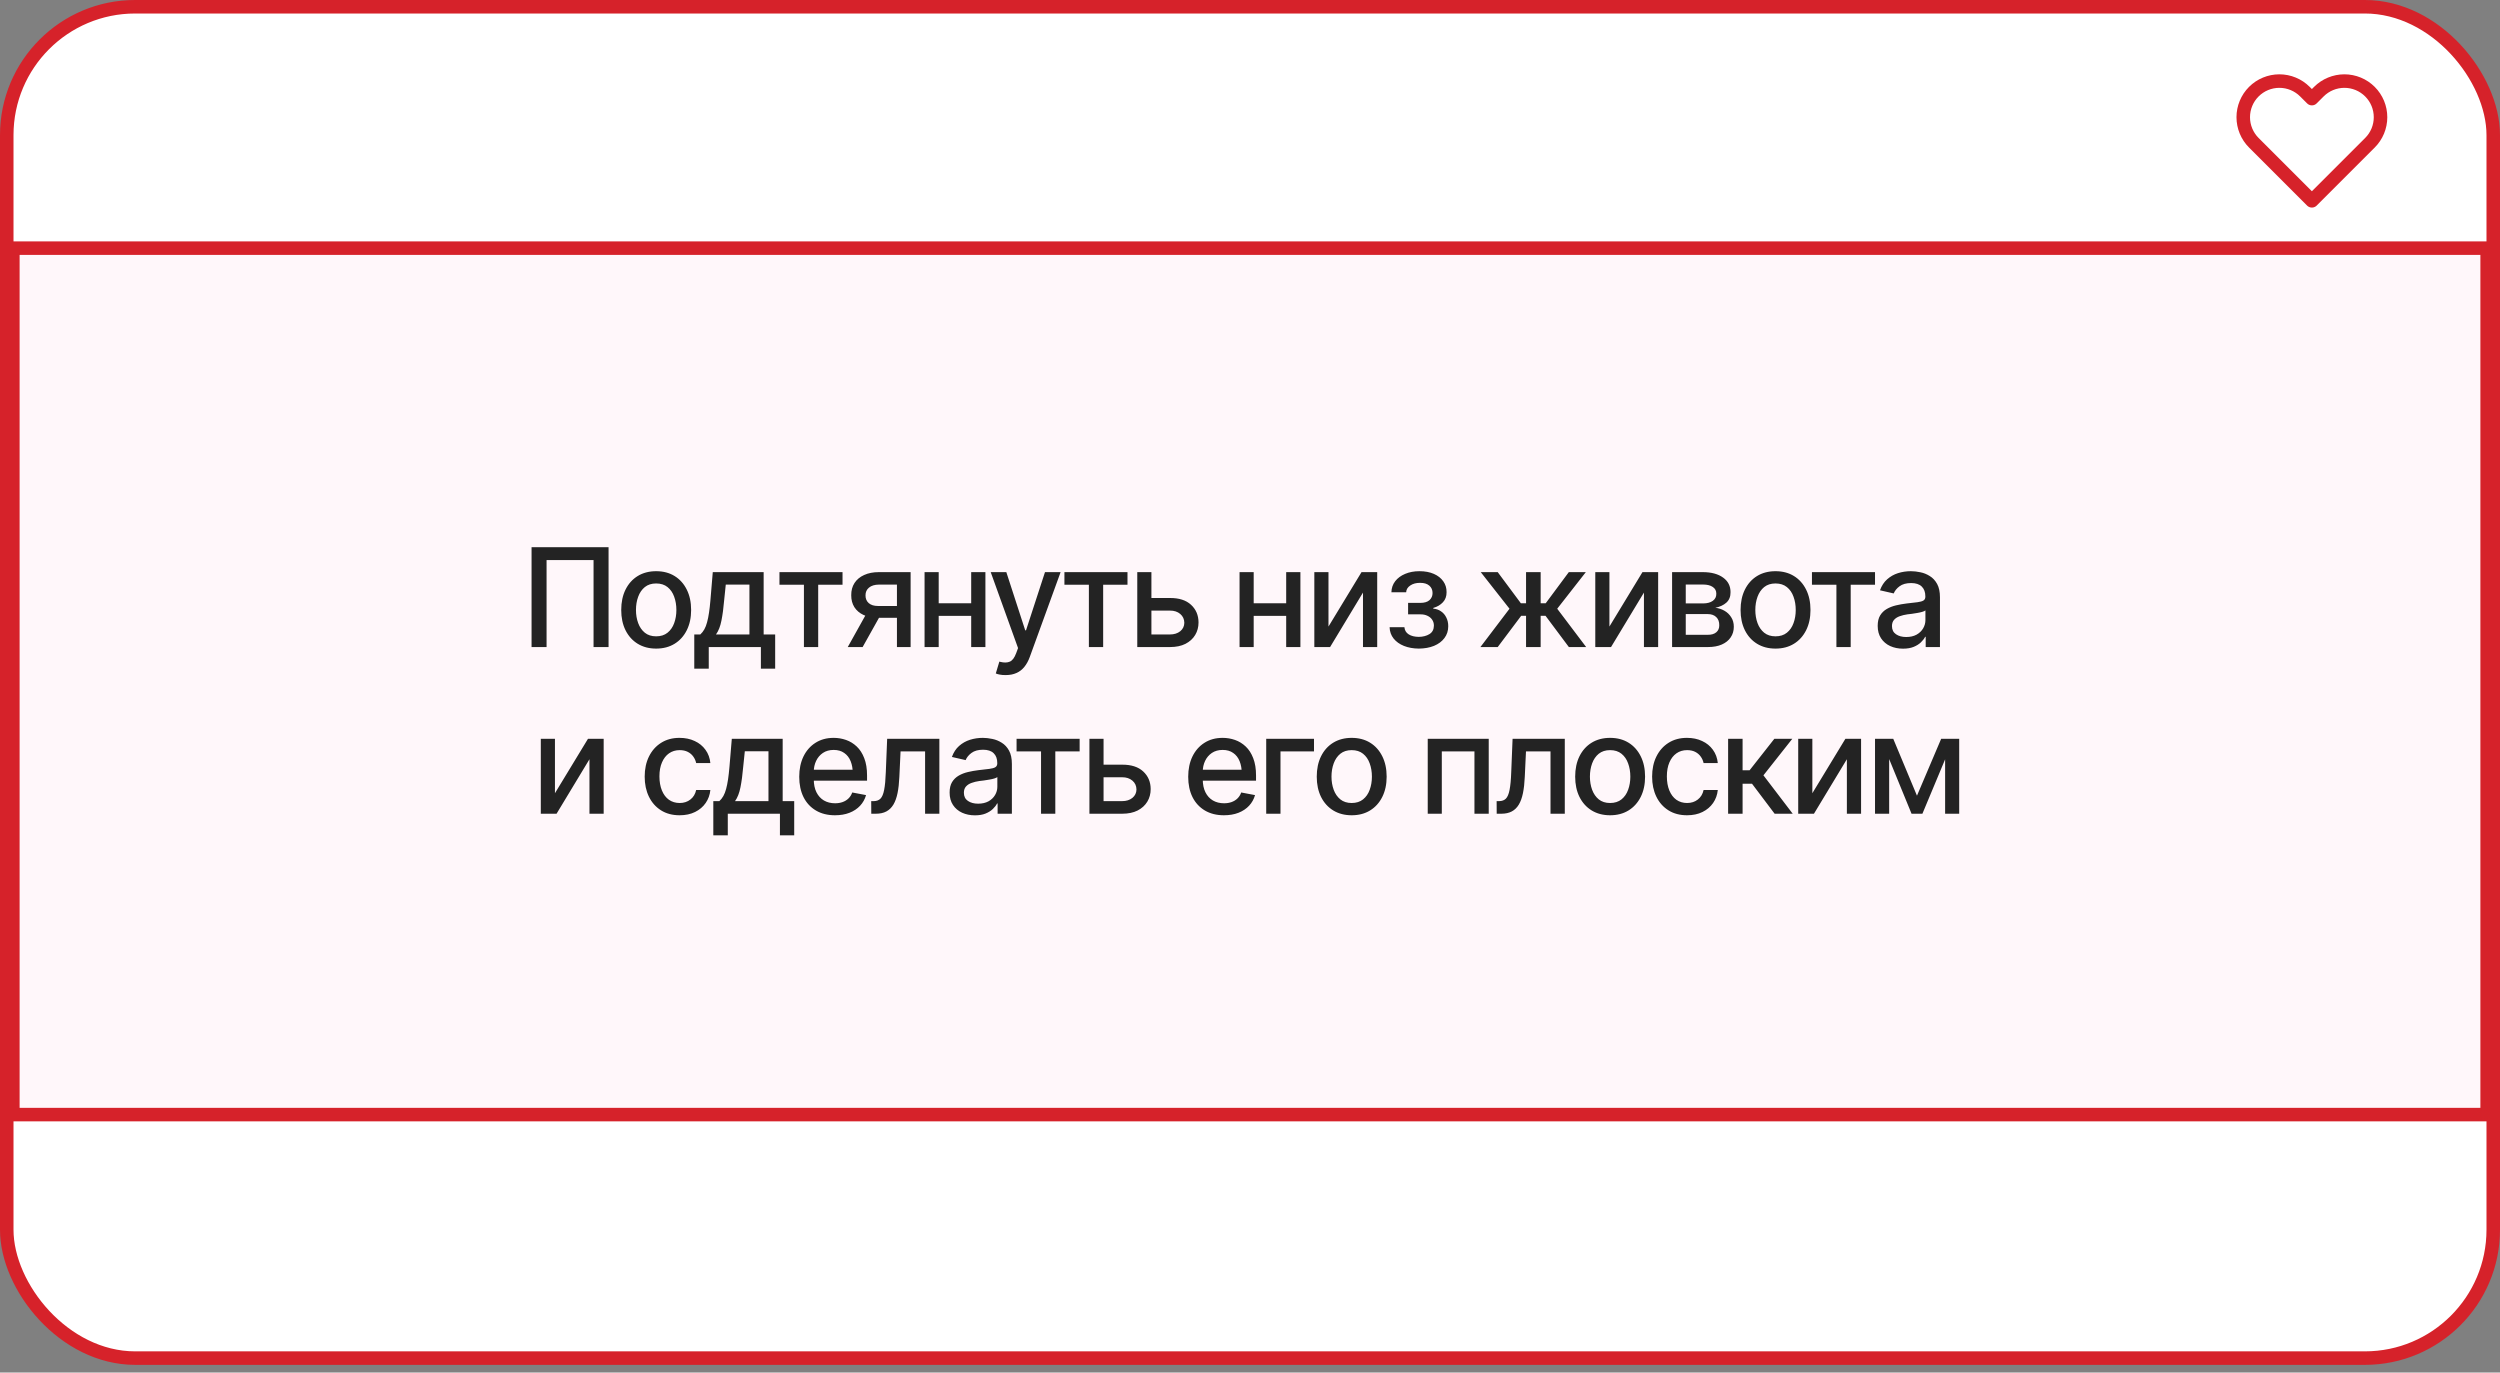
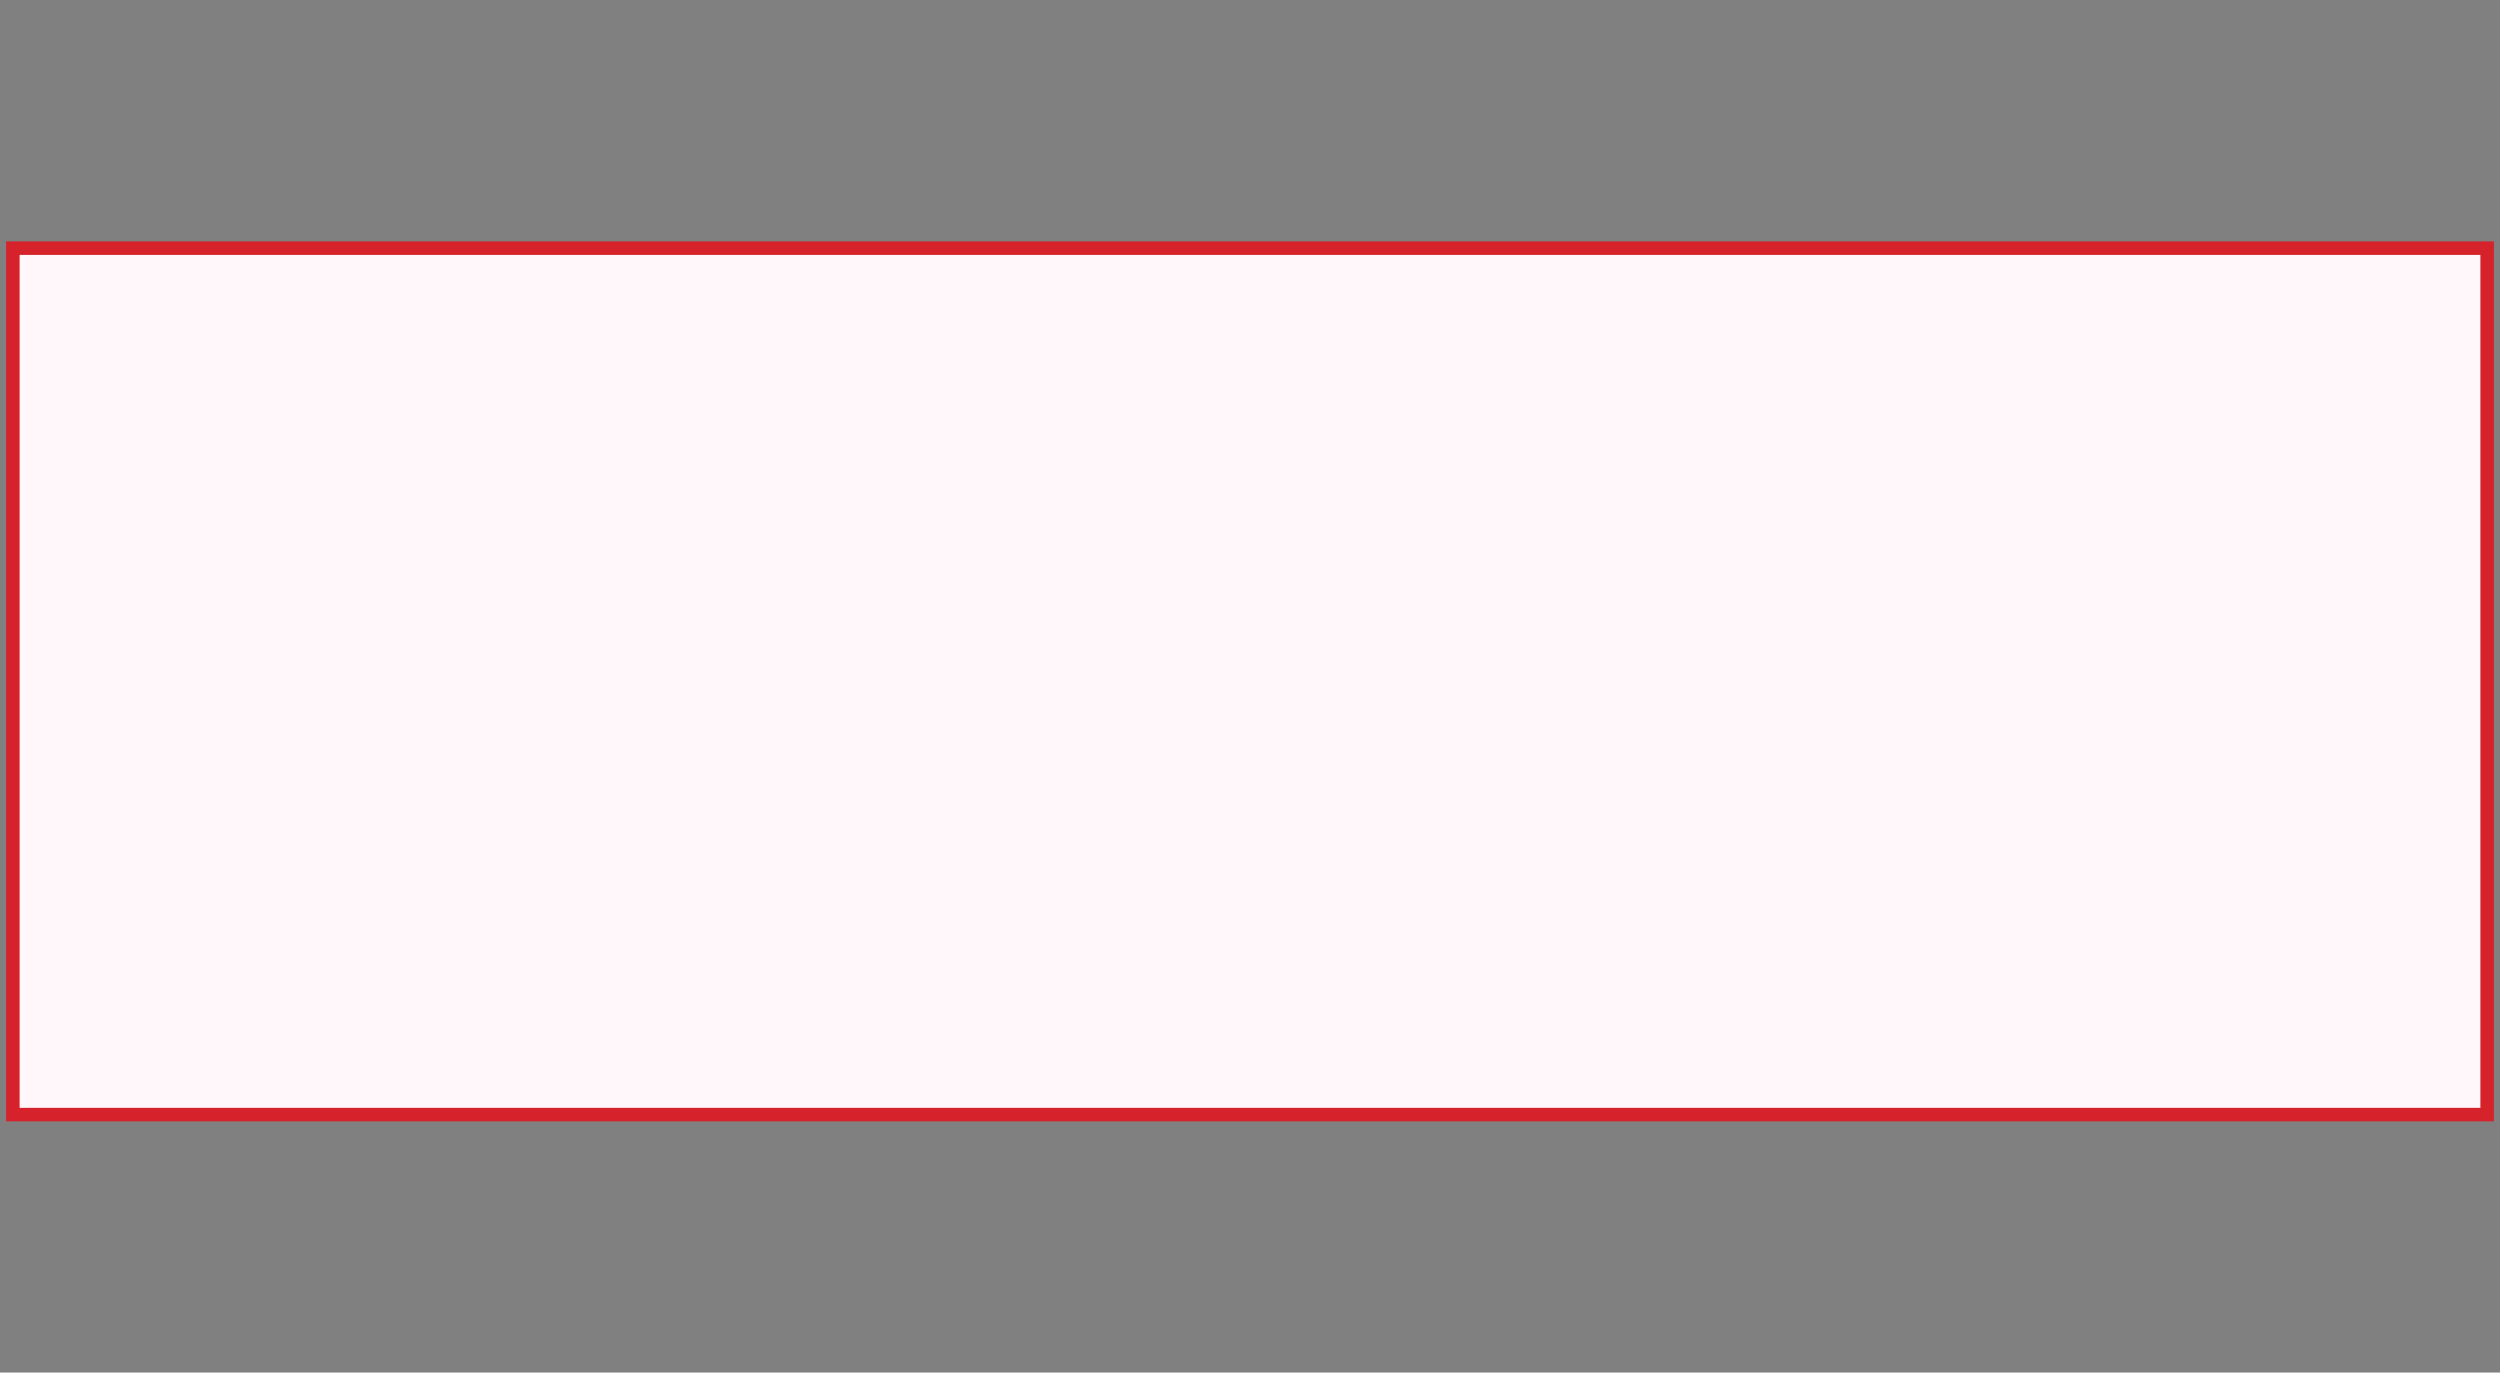
<svg xmlns="http://www.w3.org/2000/svg" width="255" height="140" viewBox="0 0 255 140" fill="none">
  <rect x="0" y="0" width="255" height="140" fill="#808080" stroke="none" />
-   <rect x="0.689" y="0.689" width="253.622" height="137.838" rx="13.095" fill="white" stroke="#D6222A" stroke-width="1.378" />
  <rect x="1.311" y="25.311" width="252.378" height="88.378" fill="#FFF7FA" stroke="#D6222A" stroke-width="1.378" />
-   <path d="M241.734 9.349C241.392 9.007 240.986 8.735 240.539 8.55C240.092 8.365 239.612 8.27 239.128 8.27C238.644 8.27 238.165 8.365 237.718 8.55C237.271 8.735 236.865 9.007 236.522 9.349L235.812 10.059L235.102 9.349C234.411 8.658 233.474 8.27 232.496 8.27C231.519 8.27 230.581 8.658 229.89 9.349C229.199 10.04 228.811 10.978 228.811 11.955C228.811 12.933 229.199 13.87 229.89 14.561L230.6 15.271L235.812 20.483L241.024 15.271L241.734 14.561C242.077 14.219 242.348 13.813 242.534 13.366C242.719 12.919 242.814 12.439 242.814 11.955C242.814 11.471 242.719 10.992 242.534 10.545C242.348 10.098 242.077 9.691 241.734 9.349Z" stroke="#D6222A" stroke-width="1.379" stroke-linecap="round" stroke-linejoin="round" />
-   <path d="M62.073 55.815V66H60.542V57.127H55.75V66H54.219V55.815H62.073ZM66.927 66.157C66.211 66.157 65.585 65.993 65.047 65.665C64.514 65.337 64.099 64.877 63.803 64.284C63.511 63.692 63.365 63.004 63.365 62.22C63.365 61.427 63.511 60.734 63.803 60.142C64.099 59.545 64.514 59.082 65.047 58.754C65.585 58.426 66.211 58.262 66.927 58.262C67.647 58.262 68.273 58.426 68.807 58.754C69.34 59.082 69.755 59.545 70.051 60.142C70.347 60.734 70.495 61.427 70.495 62.22C70.495 63.004 70.347 63.692 70.051 64.284C69.755 64.877 69.34 65.337 68.807 65.665C68.273 65.993 67.647 66.157 66.927 66.157ZM66.927 64.906C67.396 64.906 67.784 64.783 68.089 64.537C68.394 64.291 68.62 63.965 68.766 63.56C68.916 63.149 68.991 62.703 68.991 62.22C68.991 61.727 68.916 61.276 68.766 60.866C68.62 60.456 68.394 60.128 68.089 59.882C67.784 59.636 67.396 59.513 66.927 59.513C66.462 59.513 66.077 59.636 65.772 59.882C65.471 60.128 65.245 60.456 65.095 60.866C64.944 61.276 64.869 61.727 64.869 62.22C64.869 62.703 64.944 63.149 65.095 63.56C65.245 63.965 65.471 64.291 65.772 64.537C66.077 64.783 66.462 64.906 66.927 64.906ZM70.816 68.201V64.715H71.432C71.591 64.569 71.728 64.396 71.842 64.195C71.956 63.99 72.049 63.749 72.122 63.471C72.2 63.188 72.266 62.862 72.32 62.493C72.375 62.124 72.423 61.698 72.464 61.215L72.703 58.357H77.892V64.715H79.067V68.201H77.611V66H72.293V68.201H70.816ZM73.031 64.715H76.442V59.629H74.029L73.865 61.215C73.797 62.022 73.704 62.719 73.585 63.307C73.471 63.89 73.287 64.359 73.031 64.715ZM79.505 59.643V58.357H85.938V59.643H83.456V66H82V59.643H79.505ZM91.488 66V59.629H89.649C89.216 59.633 88.879 59.736 88.638 59.937C88.396 60.137 88.278 60.401 88.282 60.73C88.278 61.053 88.387 61.315 88.61 61.516C88.834 61.712 89.148 61.81 89.554 61.81H91.912V63.013H89.554C88.989 63.013 88.501 62.919 88.091 62.732C87.685 62.546 87.371 62.279 87.147 61.933C86.929 61.586 86.822 61.178 86.826 60.709C86.822 60.23 86.933 59.816 87.161 59.465C87.389 59.114 87.715 58.843 88.139 58.651C88.562 58.455 89.066 58.357 89.649 58.357H92.883V66H91.488ZM86.471 66L88.624 62.138H90.148L87.988 66H86.471ZM99.473 61.536V62.821H95.337V61.536H99.473ZM95.747 58.357V66H94.305V58.357H95.747ZM100.512 58.357V66H99.062V58.357H100.512ZM102.59 68.857C102.367 68.862 102.164 68.846 101.981 68.81C101.804 68.778 101.667 68.739 101.571 68.693L101.934 67.483L102.036 67.511C102.414 67.606 102.733 67.6 102.993 67.49C103.257 67.385 103.479 67.091 103.656 66.608L103.841 66.103L101.052 58.357H102.645L104.572 64.291H104.654L106.589 58.357H108.182L105.037 67.012C104.891 67.413 104.707 67.75 104.483 68.023C104.26 68.301 103.991 68.509 103.677 68.645C103.367 68.787 103.005 68.857 102.59 68.857ZM108.571 59.643V58.357H115.004V59.643H112.522V66H111.066V59.643H108.571ZM117.116 60.996H119.338C120.268 60.992 120.983 61.222 121.484 61.687C121.99 62.151 122.245 62.751 122.25 63.484C122.25 63.963 122.136 64.391 121.908 64.769C121.68 65.148 121.35 65.449 120.917 65.672C120.484 65.891 119.958 66 119.338 66H116.002V58.357H117.444V64.715H119.338C119.762 64.715 120.11 64.606 120.384 64.387C120.657 64.163 120.796 63.876 120.801 63.525C120.796 63.156 120.657 62.855 120.384 62.623C120.11 62.391 119.762 62.277 119.338 62.281H117.116V60.996ZM131.602 61.536V62.821H127.466V61.536H131.602ZM127.876 58.357V66H126.434V58.357H127.876ZM132.641 58.357V66H131.191V58.357H132.641ZM135.505 63.908L138.875 58.357H140.475V66H139.025V60.442L135.669 66H134.062V58.357H135.505V63.908ZM141.739 63.977H143.25C143.277 64.291 143.421 64.533 143.681 64.701C143.945 64.87 144.289 64.956 144.713 64.961C145.137 64.956 145.499 64.863 145.8 64.681C146.101 64.498 146.253 64.209 146.258 63.812C146.258 63.585 146.199 63.384 146.08 63.211C145.966 63.038 145.804 62.903 145.595 62.808C145.39 62.707 145.148 62.66 144.87 62.664H143.626V61.495H144.87C145.285 61.495 145.597 61.402 145.807 61.215C146.016 61.023 146.121 60.782 146.121 60.49C146.121 60.176 146.009 59.923 145.786 59.731C145.563 59.54 145.251 59.447 144.85 59.451C144.453 59.447 144.12 59.535 143.852 59.718C143.583 59.895 143.441 60.126 143.428 60.408H141.924C141.933 59.984 142.061 59.611 142.307 59.287C142.557 58.964 142.897 58.713 143.325 58.535C143.754 58.353 144.239 58.262 144.781 58.262C145.346 58.262 145.836 58.353 146.251 58.535C146.666 58.717 146.987 58.97 147.215 59.294C147.443 59.613 147.554 59.982 147.55 60.401C147.554 60.821 147.429 61.165 147.174 61.434C146.923 61.703 146.597 61.894 146.196 62.008V62.083C146.493 62.106 146.755 62.197 146.982 62.356C147.215 62.511 147.395 62.721 147.522 62.985C147.655 63.245 147.721 63.541 147.721 63.874C147.721 64.339 147.591 64.742 147.331 65.084C147.076 65.426 146.723 65.69 146.271 65.877C145.82 66.059 145.303 66.153 144.72 66.157C144.155 66.153 143.649 66.061 143.202 65.884C142.76 65.706 142.409 65.455 142.149 65.132C141.89 64.804 141.753 64.419 141.739 63.977ZM151.002 66L153.969 62.09L151.036 58.357H152.766L155.131 61.536H155.657V58.357H157.147V61.536H157.66L160.019 58.357H161.755L158.836 62.09L161.789 66H160.025L157.646 62.815H157.147V66H155.657V62.815H155.158L152.766 66H151.002ZM164.161 63.908L167.531 58.357H169.131V66H167.682V60.442L164.325 66H162.719V58.357H164.161V63.908ZM170.553 66V58.357H173.711C174.572 58.362 175.256 58.549 175.762 58.918C176.268 59.283 176.518 59.779 176.514 60.408C176.518 60.855 176.377 61.208 176.09 61.468C175.803 61.723 175.427 61.898 174.962 61.994C175.299 62.031 175.609 62.131 175.892 62.295C176.179 62.459 176.409 62.68 176.582 62.958C176.76 63.231 176.849 63.557 176.849 63.935C176.849 64.341 176.742 64.701 176.527 65.016C176.318 65.326 176.017 65.567 175.625 65.74C175.233 65.913 174.757 66 174.196 66H170.553ZM171.947 64.749H174.196C174.561 64.754 174.848 64.669 175.058 64.496C175.267 64.318 175.37 64.079 175.365 63.778C175.37 63.423 175.267 63.145 175.058 62.944C174.848 62.739 174.561 62.637 174.196 62.637H171.947V64.749ZM171.947 61.55H173.725C174.144 61.545 174.472 61.456 174.709 61.283C174.951 61.105 175.069 60.866 175.064 60.565C175.069 60.269 174.951 60.039 174.709 59.875C174.467 59.706 174.135 59.622 173.711 59.622H171.947V61.55ZM181.101 66.157C180.385 66.157 179.758 65.993 179.221 65.665C178.688 65.337 178.273 64.877 177.977 64.284C177.685 63.692 177.539 63.004 177.539 62.22C177.539 61.427 177.685 60.734 177.977 60.142C178.273 59.545 178.688 59.082 179.221 58.754C179.758 58.426 180.385 58.262 181.101 58.262C181.821 58.262 182.447 58.426 182.98 58.754C183.514 59.082 183.928 59.545 184.225 60.142C184.521 60.734 184.669 61.427 184.669 62.22C184.669 63.004 184.521 63.692 184.225 64.284C183.928 64.877 183.514 65.337 182.98 65.665C182.447 65.993 181.821 66.157 181.101 66.157ZM181.101 64.906C181.57 64.906 181.957 64.783 182.263 64.537C182.568 64.291 182.794 63.965 182.939 63.56C183.09 63.149 183.165 62.703 183.165 62.22C183.165 61.727 183.09 61.276 182.939 60.866C182.794 60.456 182.568 60.128 182.263 59.882C181.957 59.636 181.57 59.513 181.101 59.513C180.636 59.513 180.251 59.636 179.945 59.882C179.645 60.128 179.419 60.456 179.269 60.866C179.118 61.276 179.043 61.727 179.043 62.22C179.043 62.703 179.118 63.149 179.269 63.56C179.419 63.965 179.645 64.291 179.945 64.537C180.251 64.783 180.636 64.906 181.101 64.906ZM184.819 59.643V58.357H191.252V59.643H188.771V66H187.314V59.643H184.819ZM194.109 66.164C193.626 66.164 193.189 66.075 192.797 65.897C192.405 65.715 192.095 65.451 191.867 65.105C191.639 64.758 191.525 64.337 191.525 63.84C191.525 63.407 191.607 63.054 191.771 62.78C191.94 62.502 192.166 62.281 192.448 62.117C192.731 61.953 193.045 61.83 193.392 61.748C193.738 61.666 194.093 61.602 194.458 61.557C194.918 61.507 195.29 61.463 195.572 61.427C195.855 61.39 196.06 61.333 196.188 61.256C196.32 61.174 196.386 61.044 196.386 60.866V60.832C196.386 60.399 196.263 60.064 196.017 59.827C195.775 59.59 195.415 59.472 194.937 59.472C194.44 59.472 194.046 59.581 193.754 59.8C193.467 60.014 193.269 60.258 193.159 60.531L191.758 60.21C191.926 59.745 192.17 59.371 192.489 59.089C192.813 58.802 193.182 58.592 193.597 58.46C194.016 58.328 194.453 58.262 194.909 58.262C195.215 58.262 195.538 58.298 195.88 58.371C196.222 58.44 196.543 58.569 196.844 58.761C197.149 58.948 197.397 59.217 197.589 59.567C197.78 59.918 197.876 60.372 197.876 60.928V66H196.42V64.954H196.365C196.274 65.141 196.131 65.328 195.935 65.515C195.743 65.701 195.497 65.856 195.196 65.98C194.896 66.103 194.533 66.164 194.109 66.164ZM194.431 64.975C194.845 64.975 195.199 64.895 195.49 64.735C195.782 64.571 196.005 64.357 196.16 64.093C196.315 63.828 196.393 63.548 196.393 63.252V62.261C196.338 62.311 196.235 62.359 196.085 62.404C195.935 62.45 195.764 62.489 195.572 62.52C195.381 62.552 195.194 62.582 195.012 62.609C194.829 62.632 194.677 62.65 194.554 62.664C194.267 62.705 194.005 62.769 193.768 62.855C193.531 62.938 193.339 63.06 193.193 63.225C193.052 63.384 192.981 63.596 192.981 63.86C192.981 64.23 193.118 64.507 193.392 64.694C193.665 64.881 194.011 64.975 194.431 64.975ZM56.605 80.908L59.975 75.357H61.574V83H60.125V77.442L56.769 83H55.162V75.357H56.605V80.908ZM69.319 83.157C68.586 83.157 67.952 82.989 67.419 82.651C66.886 82.314 66.476 81.849 66.189 81.257C65.901 80.664 65.758 79.985 65.758 79.22C65.758 78.44 65.904 77.755 66.195 77.162C66.492 76.565 66.904 76.1 67.433 75.768C67.966 75.43 68.59 75.262 69.306 75.262C69.889 75.262 70.406 75.369 70.857 75.583C71.313 75.793 71.68 76.091 71.958 76.478C72.241 76.866 72.407 77.317 72.457 77.832H71.008C70.958 77.591 70.86 77.37 70.714 77.169C70.573 76.968 70.386 76.809 70.153 76.69C69.921 76.572 69.645 76.513 69.326 76.513C68.912 76.513 68.549 76.622 68.239 76.841C67.934 77.055 67.695 77.363 67.522 77.764C67.348 78.165 67.262 78.639 67.262 79.186C67.262 79.737 67.346 80.218 67.515 80.628C67.683 81.038 67.922 81.355 68.232 81.578C68.547 81.797 68.912 81.906 69.326 81.906C69.755 81.906 70.119 81.788 70.42 81.551C70.725 81.314 70.921 80.99 71.008 80.58H72.457C72.407 81.077 72.247 81.519 71.978 81.906C71.71 82.294 71.35 82.599 70.898 82.822C70.447 83.046 69.921 83.157 69.319 83.157ZM72.758 85.201V81.715H73.373C73.533 81.569 73.669 81.396 73.783 81.195C73.897 80.99 73.991 80.749 74.064 80.471C74.141 80.188 74.207 79.862 74.262 79.493C74.316 79.124 74.364 78.698 74.405 78.215L74.644 75.357H79.833V81.715H81.009V85.201H79.553V83H74.234V85.201H72.758ZM74.973 81.715H78.384V76.629H75.971L75.807 78.215C75.738 79.022 75.645 79.719 75.526 80.307C75.412 80.89 75.228 81.359 74.973 81.715ZM85.165 83.157C84.418 83.157 83.77 82.995 83.224 82.672C82.677 82.348 82.255 81.893 81.959 81.305C81.667 80.712 81.522 80.022 81.522 79.233C81.522 78.45 81.665 77.759 81.952 77.162C82.244 76.565 82.652 76.1 83.176 75.768C83.704 75.43 84.324 75.262 85.035 75.262C85.468 75.262 85.887 75.332 86.293 75.474C86.699 75.615 87.063 75.838 87.387 76.144C87.71 76.449 87.966 76.845 88.152 77.333C88.344 77.821 88.439 78.409 88.439 79.097V79.63H82.362V78.516H87.674L86.983 78.885C86.983 78.415 86.91 78.001 86.765 77.641C86.619 77.281 86.4 77 86.108 76.8C85.821 76.595 85.463 76.492 85.035 76.492C84.607 76.492 84.24 76.595 83.935 76.8C83.634 77.005 83.404 77.276 83.244 77.613C83.085 77.951 83.005 78.32 83.005 78.721V79.48C83.005 80.004 83.096 80.448 83.278 80.812C83.461 81.177 83.713 81.455 84.037 81.647C84.365 81.838 84.746 81.934 85.179 81.934C85.461 81.934 85.716 81.893 85.944 81.811C86.177 81.728 86.377 81.606 86.546 81.441C86.715 81.277 86.842 81.075 86.929 80.833L88.337 81.1C88.223 81.51 88.022 81.87 87.735 82.18C87.448 82.49 87.086 82.731 86.648 82.904C86.216 83.073 85.721 83.157 85.165 83.157ZM88.87 83L88.863 81.715H89.13C89.417 81.71 89.643 81.626 89.807 81.462C89.975 81.293 90.101 80.995 90.183 80.566C90.269 80.138 90.326 79.532 90.353 78.748L90.49 75.357H95.815V83H94.359V76.643H91.857L91.734 79.247C91.707 79.876 91.645 80.425 91.55 80.894C91.454 81.364 91.313 81.756 91.126 82.07C90.939 82.38 90.7 82.613 90.408 82.768C90.117 82.922 89.761 83 89.342 83H88.87ZM99.445 83.164C98.962 83.164 98.525 83.075 98.133 82.897C97.741 82.715 97.431 82.451 97.203 82.105C96.975 81.758 96.861 81.337 96.861 80.84C96.861 80.407 96.943 80.054 97.107 79.78C97.276 79.502 97.502 79.281 97.784 79.117C98.067 78.953 98.381 78.83 98.728 78.748C99.074 78.666 99.429 78.602 99.794 78.557C100.254 78.507 100.626 78.463 100.908 78.427C101.191 78.39 101.396 78.333 101.523 78.256C101.656 78.174 101.722 78.044 101.722 77.866V77.832C101.722 77.399 101.599 77.064 101.353 76.827C101.111 76.59 100.751 76.472 100.272 76.472C99.776 76.472 99.382 76.581 99.09 76.8C98.803 77.014 98.605 77.258 98.495 77.531L97.094 77.21C97.262 76.745 97.506 76.371 97.825 76.089C98.149 75.802 98.518 75.592 98.933 75.46C99.352 75.328 99.789 75.262 100.245 75.262C100.55 75.262 100.874 75.298 101.216 75.371C101.558 75.439 101.879 75.569 102.18 75.761C102.485 75.948 102.733 76.216 102.925 76.567C103.116 76.918 103.212 77.372 103.212 77.928V83H101.756V81.954H101.701C101.61 82.141 101.466 82.328 101.271 82.515C101.079 82.701 100.833 82.856 100.532 82.98C100.231 83.103 99.869 83.164 99.445 83.164ZM99.767 81.975C100.181 81.975 100.535 81.895 100.826 81.735C101.118 81.571 101.341 81.357 101.496 81.093C101.651 80.829 101.729 80.548 101.729 80.252V79.261C101.674 79.311 101.571 79.359 101.421 79.404C101.271 79.45 101.1 79.489 100.908 79.52C100.717 79.552 100.53 79.582 100.348 79.609C100.165 79.632 100.013 79.65 99.89 79.664C99.603 79.705 99.341 79.769 99.103 79.856C98.867 79.938 98.675 80.061 98.529 80.225C98.388 80.384 98.317 80.596 98.317 80.86C98.317 81.23 98.454 81.507 98.728 81.694C99.001 81.881 99.347 81.975 99.767 81.975ZM103.69 76.643V75.357H110.123V76.643H107.642V83H106.186V76.643H103.69ZM112.235 77.996H114.457C115.387 77.992 116.102 78.222 116.604 78.686C117.109 79.151 117.365 79.751 117.369 80.484C117.369 80.963 117.255 81.391 117.027 81.769C116.799 82.148 116.469 82.449 116.036 82.672C115.603 82.891 115.077 83 114.457 83H111.121V75.357H112.563V81.715H114.457C114.881 81.715 115.229 81.606 115.503 81.387C115.776 81.163 115.915 80.876 115.92 80.525C115.915 80.156 115.776 79.856 115.503 79.623C115.229 79.391 114.881 79.277 114.457 79.281H112.235V77.996ZM124.841 83.157C124.093 83.157 123.446 82.995 122.899 82.672C122.353 82.348 121.931 81.893 121.635 81.305C121.343 80.712 121.197 80.022 121.197 79.233C121.197 78.45 121.341 77.759 121.628 77.162C121.92 76.565 122.327 76.1 122.852 75.768C123.38 75.43 124 75.262 124.711 75.262C125.144 75.262 125.563 75.332 125.969 75.474C126.374 75.615 126.739 75.838 127.062 76.144C127.386 76.449 127.641 76.845 127.828 77.333C128.02 77.821 128.115 78.409 128.115 79.097V79.63H122.038V78.516H127.35L126.659 78.885C126.659 78.415 126.586 78.001 126.44 77.641C126.295 77.281 126.076 77 125.784 76.8C125.497 76.595 125.139 76.492 124.711 76.492C124.283 76.492 123.916 76.595 123.61 76.8C123.31 77.005 123.079 77.276 122.92 77.613C122.76 77.951 122.681 78.32 122.681 78.721V79.48C122.681 80.004 122.772 80.448 122.954 80.812C123.136 81.177 123.389 81.455 123.713 81.647C124.041 81.838 124.422 81.934 124.854 81.934C125.137 81.934 125.392 81.893 125.62 81.811C125.853 81.728 126.053 81.606 126.222 81.441C126.39 81.277 126.518 81.075 126.604 80.833L128.013 81.1C127.899 81.51 127.698 81.87 127.411 82.18C127.124 82.49 126.762 82.731 126.324 82.904C125.891 83.073 125.397 83.157 124.841 83.157ZM134.028 75.357V76.643H130.61V83H129.154V75.357H134.028ZM137.87 83.157C137.155 83.157 136.528 82.993 135.99 82.665C135.457 82.337 135.042 81.877 134.746 81.284C134.454 80.692 134.309 80.004 134.309 79.22C134.309 78.427 134.454 77.734 134.746 77.142C135.042 76.545 135.457 76.082 135.99 75.754C136.528 75.426 137.155 75.262 137.87 75.262C138.59 75.262 139.217 75.426 139.75 75.754C140.283 76.082 140.698 76.545 140.994 77.142C141.29 77.734 141.438 78.427 141.438 79.22C141.438 80.004 141.29 80.692 140.994 81.284C140.698 81.877 140.283 82.337 139.75 82.665C139.217 82.993 138.59 83.157 137.87 83.157ZM137.87 81.906C138.34 81.906 138.727 81.783 139.032 81.537C139.338 81.291 139.563 80.965 139.709 80.56C139.859 80.149 139.935 79.703 139.935 79.22C139.935 78.728 139.859 78.276 139.709 77.866C139.563 77.456 139.338 77.128 139.032 76.882C138.727 76.636 138.34 76.513 137.87 76.513C137.405 76.513 137.02 76.636 136.715 76.882C136.414 77.128 136.188 77.456 136.038 77.866C135.888 78.276 135.812 78.728 135.812 79.22C135.812 79.703 135.888 80.149 136.038 80.56C136.188 80.965 136.414 81.291 136.715 81.537C137.02 81.783 137.405 81.906 137.87 81.906ZM145.629 83V75.357H151.85V83H150.394V76.643H147.064V83H145.629ZM152.663 83L152.656 81.715H152.923C153.21 81.71 153.436 81.626 153.6 81.462C153.768 81.293 153.894 80.995 153.976 80.566C154.062 80.138 154.119 79.532 154.146 78.748L154.283 75.357H159.608V83H158.152V76.643H155.65L155.527 79.247C155.5 79.876 155.438 80.425 155.343 80.894C155.247 81.364 155.106 81.756 154.919 82.07C154.732 82.38 154.493 82.613 154.201 82.768C153.91 82.922 153.554 83 153.135 83H152.663ZM164.229 83.157C163.514 83.157 162.887 82.993 162.35 82.665C161.816 82.337 161.402 81.877 161.105 81.284C160.814 80.692 160.668 80.004 160.668 79.22C160.668 78.427 160.814 77.734 161.105 77.142C161.402 76.545 161.816 76.082 162.35 75.754C162.887 75.426 163.514 75.262 164.229 75.262C164.95 75.262 165.576 75.426 166.109 75.754C166.643 76.082 167.057 76.545 167.354 77.142C167.65 77.734 167.798 78.427 167.798 79.22C167.798 80.004 167.65 80.692 167.354 81.284C167.057 81.877 166.643 82.337 166.109 82.665C165.576 82.993 164.95 83.157 164.229 83.157ZM164.229 81.906C164.699 81.906 165.086 81.783 165.392 81.537C165.697 81.291 165.923 80.965 166.068 80.56C166.219 80.149 166.294 79.703 166.294 79.22C166.294 78.728 166.219 78.276 166.068 77.866C165.923 77.456 165.697 77.128 165.392 76.882C165.086 76.636 164.699 76.513 164.229 76.513C163.765 76.513 163.38 76.636 163.074 76.882C162.773 77.128 162.548 77.456 162.397 77.866C162.247 78.276 162.172 78.728 162.172 79.22C162.172 79.703 162.247 80.149 162.397 80.56C162.548 80.965 162.773 81.291 163.074 81.537C163.38 81.783 163.765 81.906 164.229 81.906ZM172.077 83.157C171.343 83.157 170.71 82.989 170.177 82.651C169.644 82.314 169.233 81.849 168.946 81.257C168.659 80.664 168.516 79.985 168.516 79.22C168.516 78.44 168.661 77.755 168.953 77.162C169.249 76.565 169.662 76.1 170.19 75.768C170.724 75.43 171.348 75.262 172.063 75.262C172.647 75.262 173.164 75.369 173.615 75.583C174.071 75.793 174.438 76.091 174.716 76.478C174.998 76.866 175.165 77.317 175.215 77.832H173.766C173.715 77.591 173.618 77.37 173.472 77.169C173.33 76.968 173.144 76.809 172.911 76.69C172.679 76.572 172.403 76.513 172.084 76.513C171.669 76.513 171.307 76.622 170.997 76.841C170.692 77.055 170.452 77.363 170.279 77.764C170.106 78.165 170.02 78.639 170.02 79.186C170.02 79.737 170.104 80.218 170.272 80.628C170.441 81.038 170.68 81.355 170.99 81.578C171.305 81.797 171.669 81.906 172.084 81.906C172.512 81.906 172.877 81.788 173.178 81.551C173.483 81.314 173.679 80.99 173.766 80.58H175.215C175.165 81.077 175.005 81.519 174.736 81.906C174.467 82.294 174.107 82.599 173.656 82.822C173.205 83.046 172.679 83.157 172.077 83.157ZM176.268 83V75.357H177.744V78.564H178.462L180.984 75.357H182.816L179.87 79.083L182.857 83H181.012L178.708 79.944H177.744V83H176.268ZM184.86 80.908L188.23 75.357H189.83V83H188.381V77.442L185.024 83H183.418V75.357H184.86V80.908ZM195.531 81.161L197.999 75.357H199.277L196.085 83H194.978L191.847 75.357H193.111L195.531 81.161ZM192.694 75.357V83H191.252V75.357H192.694ZM198.402 83V75.357H199.838V83H198.402Z" fill="#232323" />
</svg>